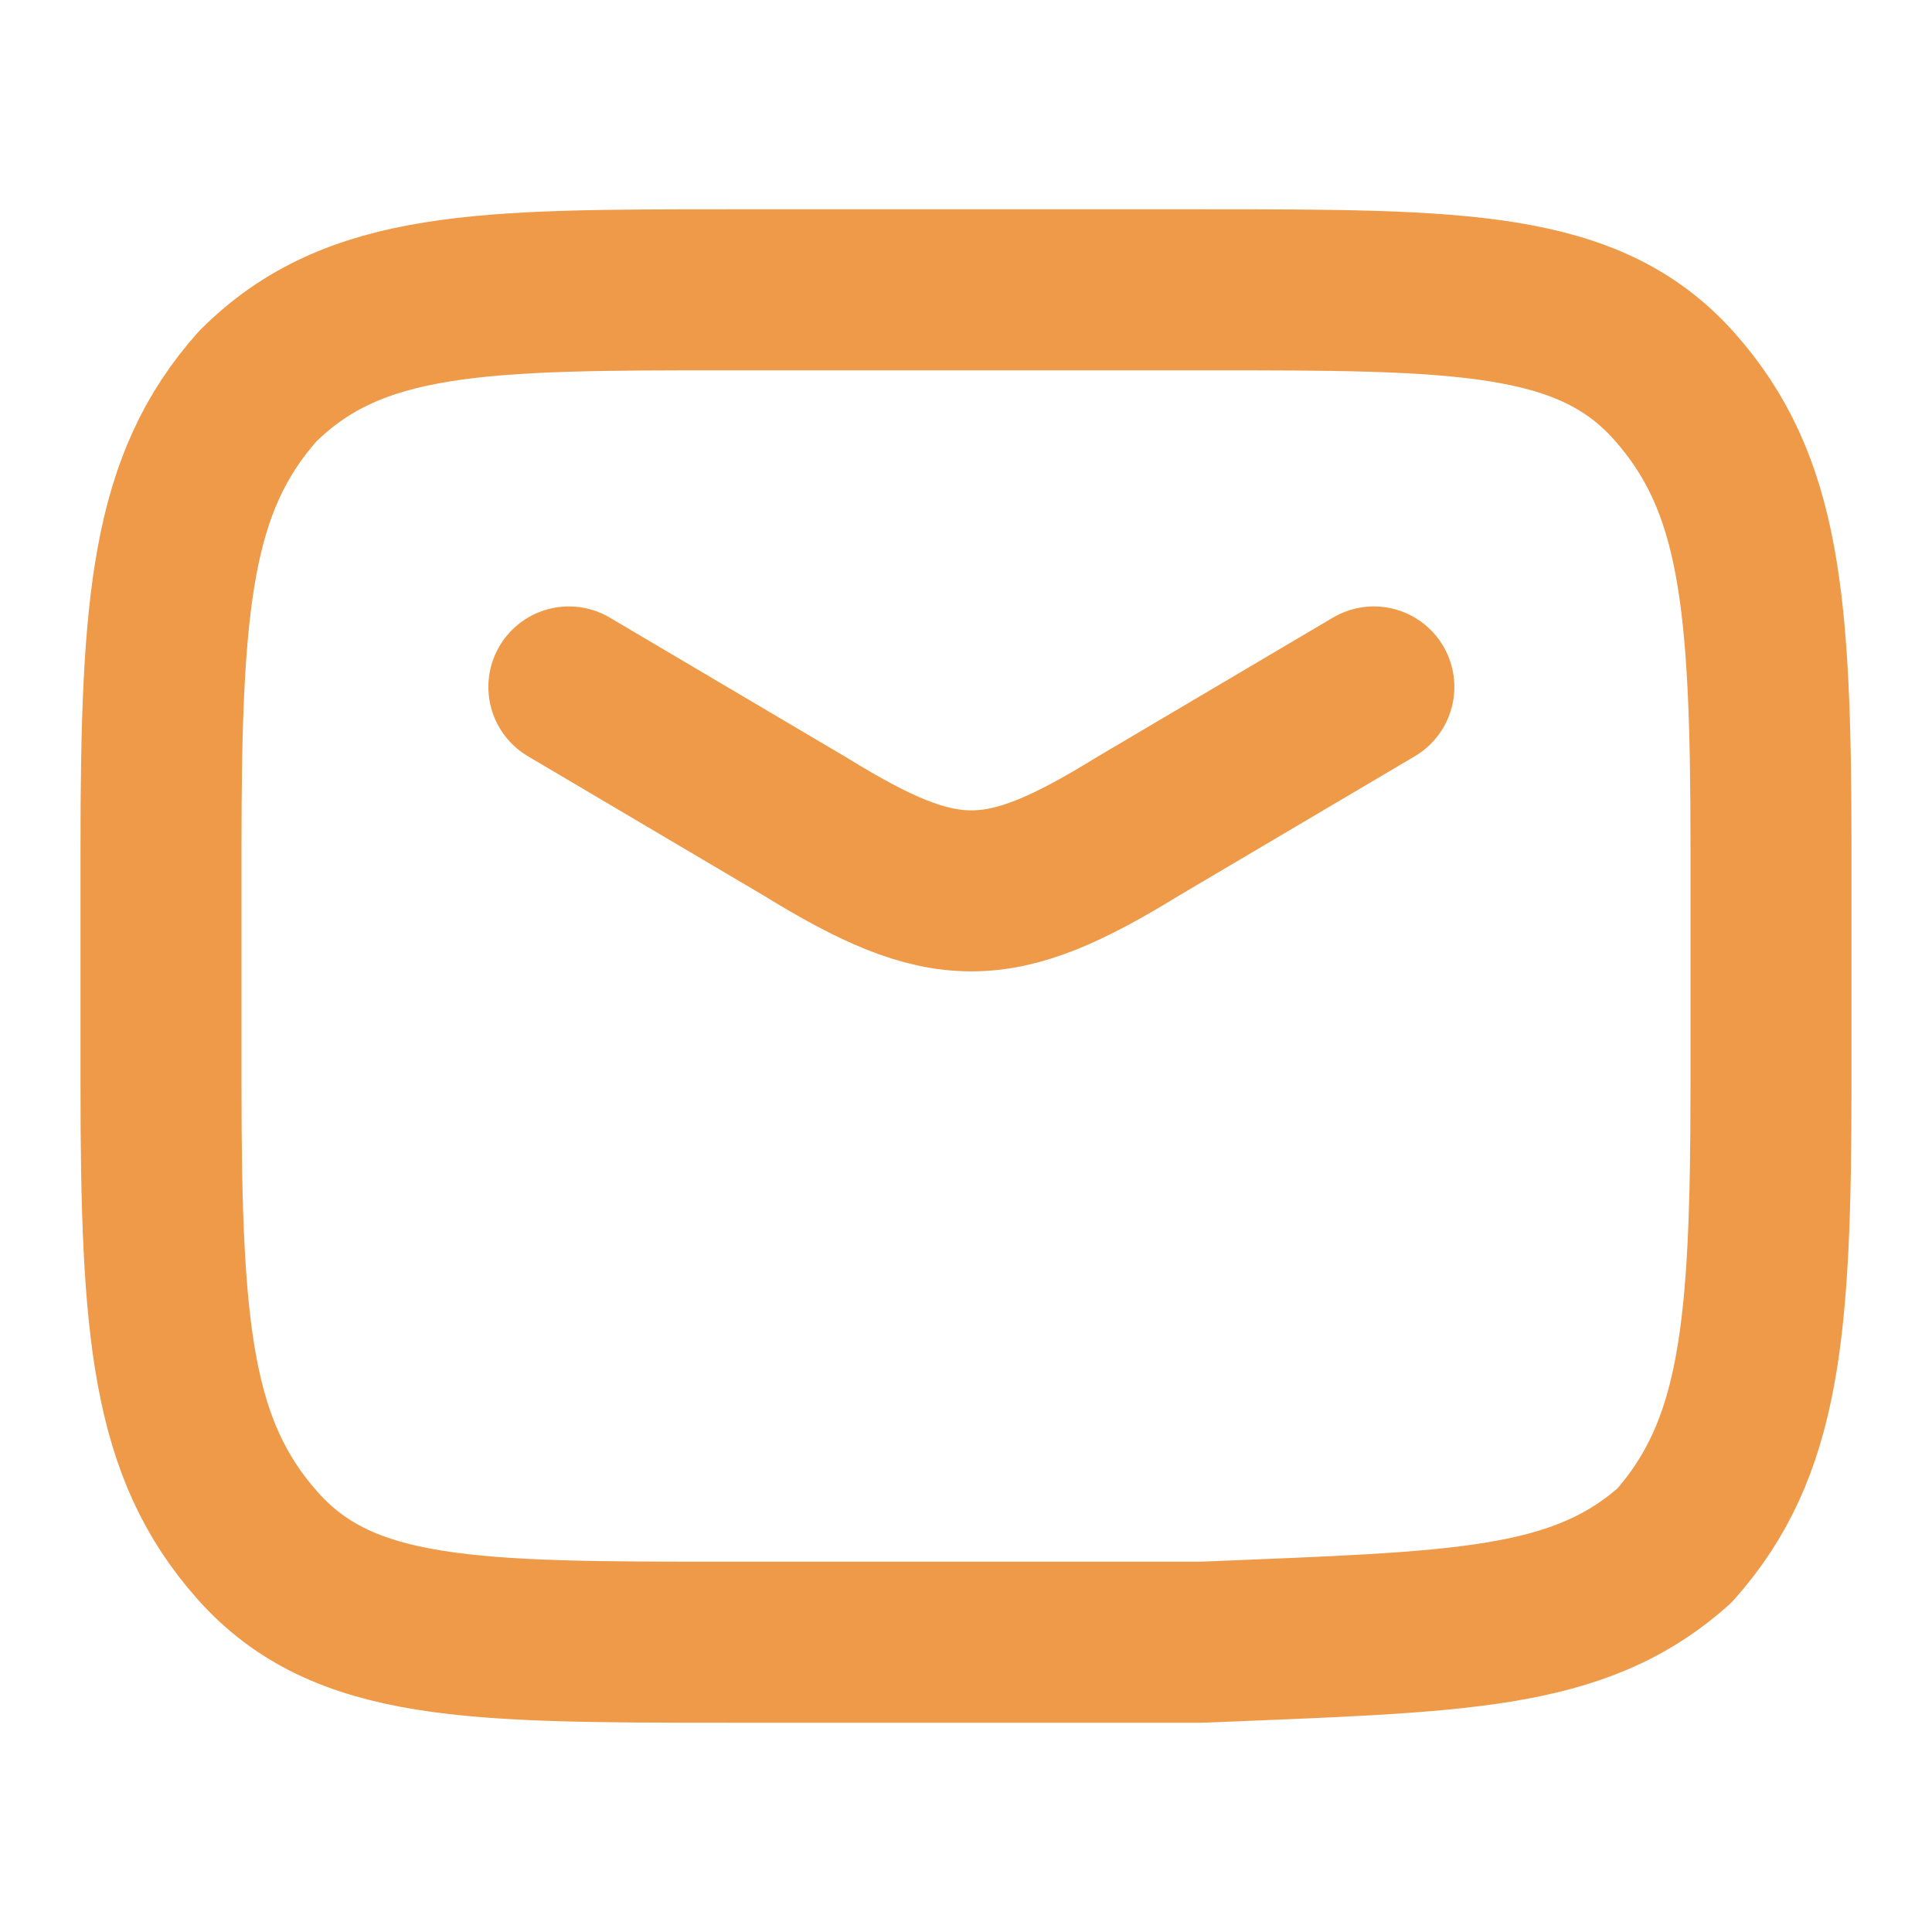
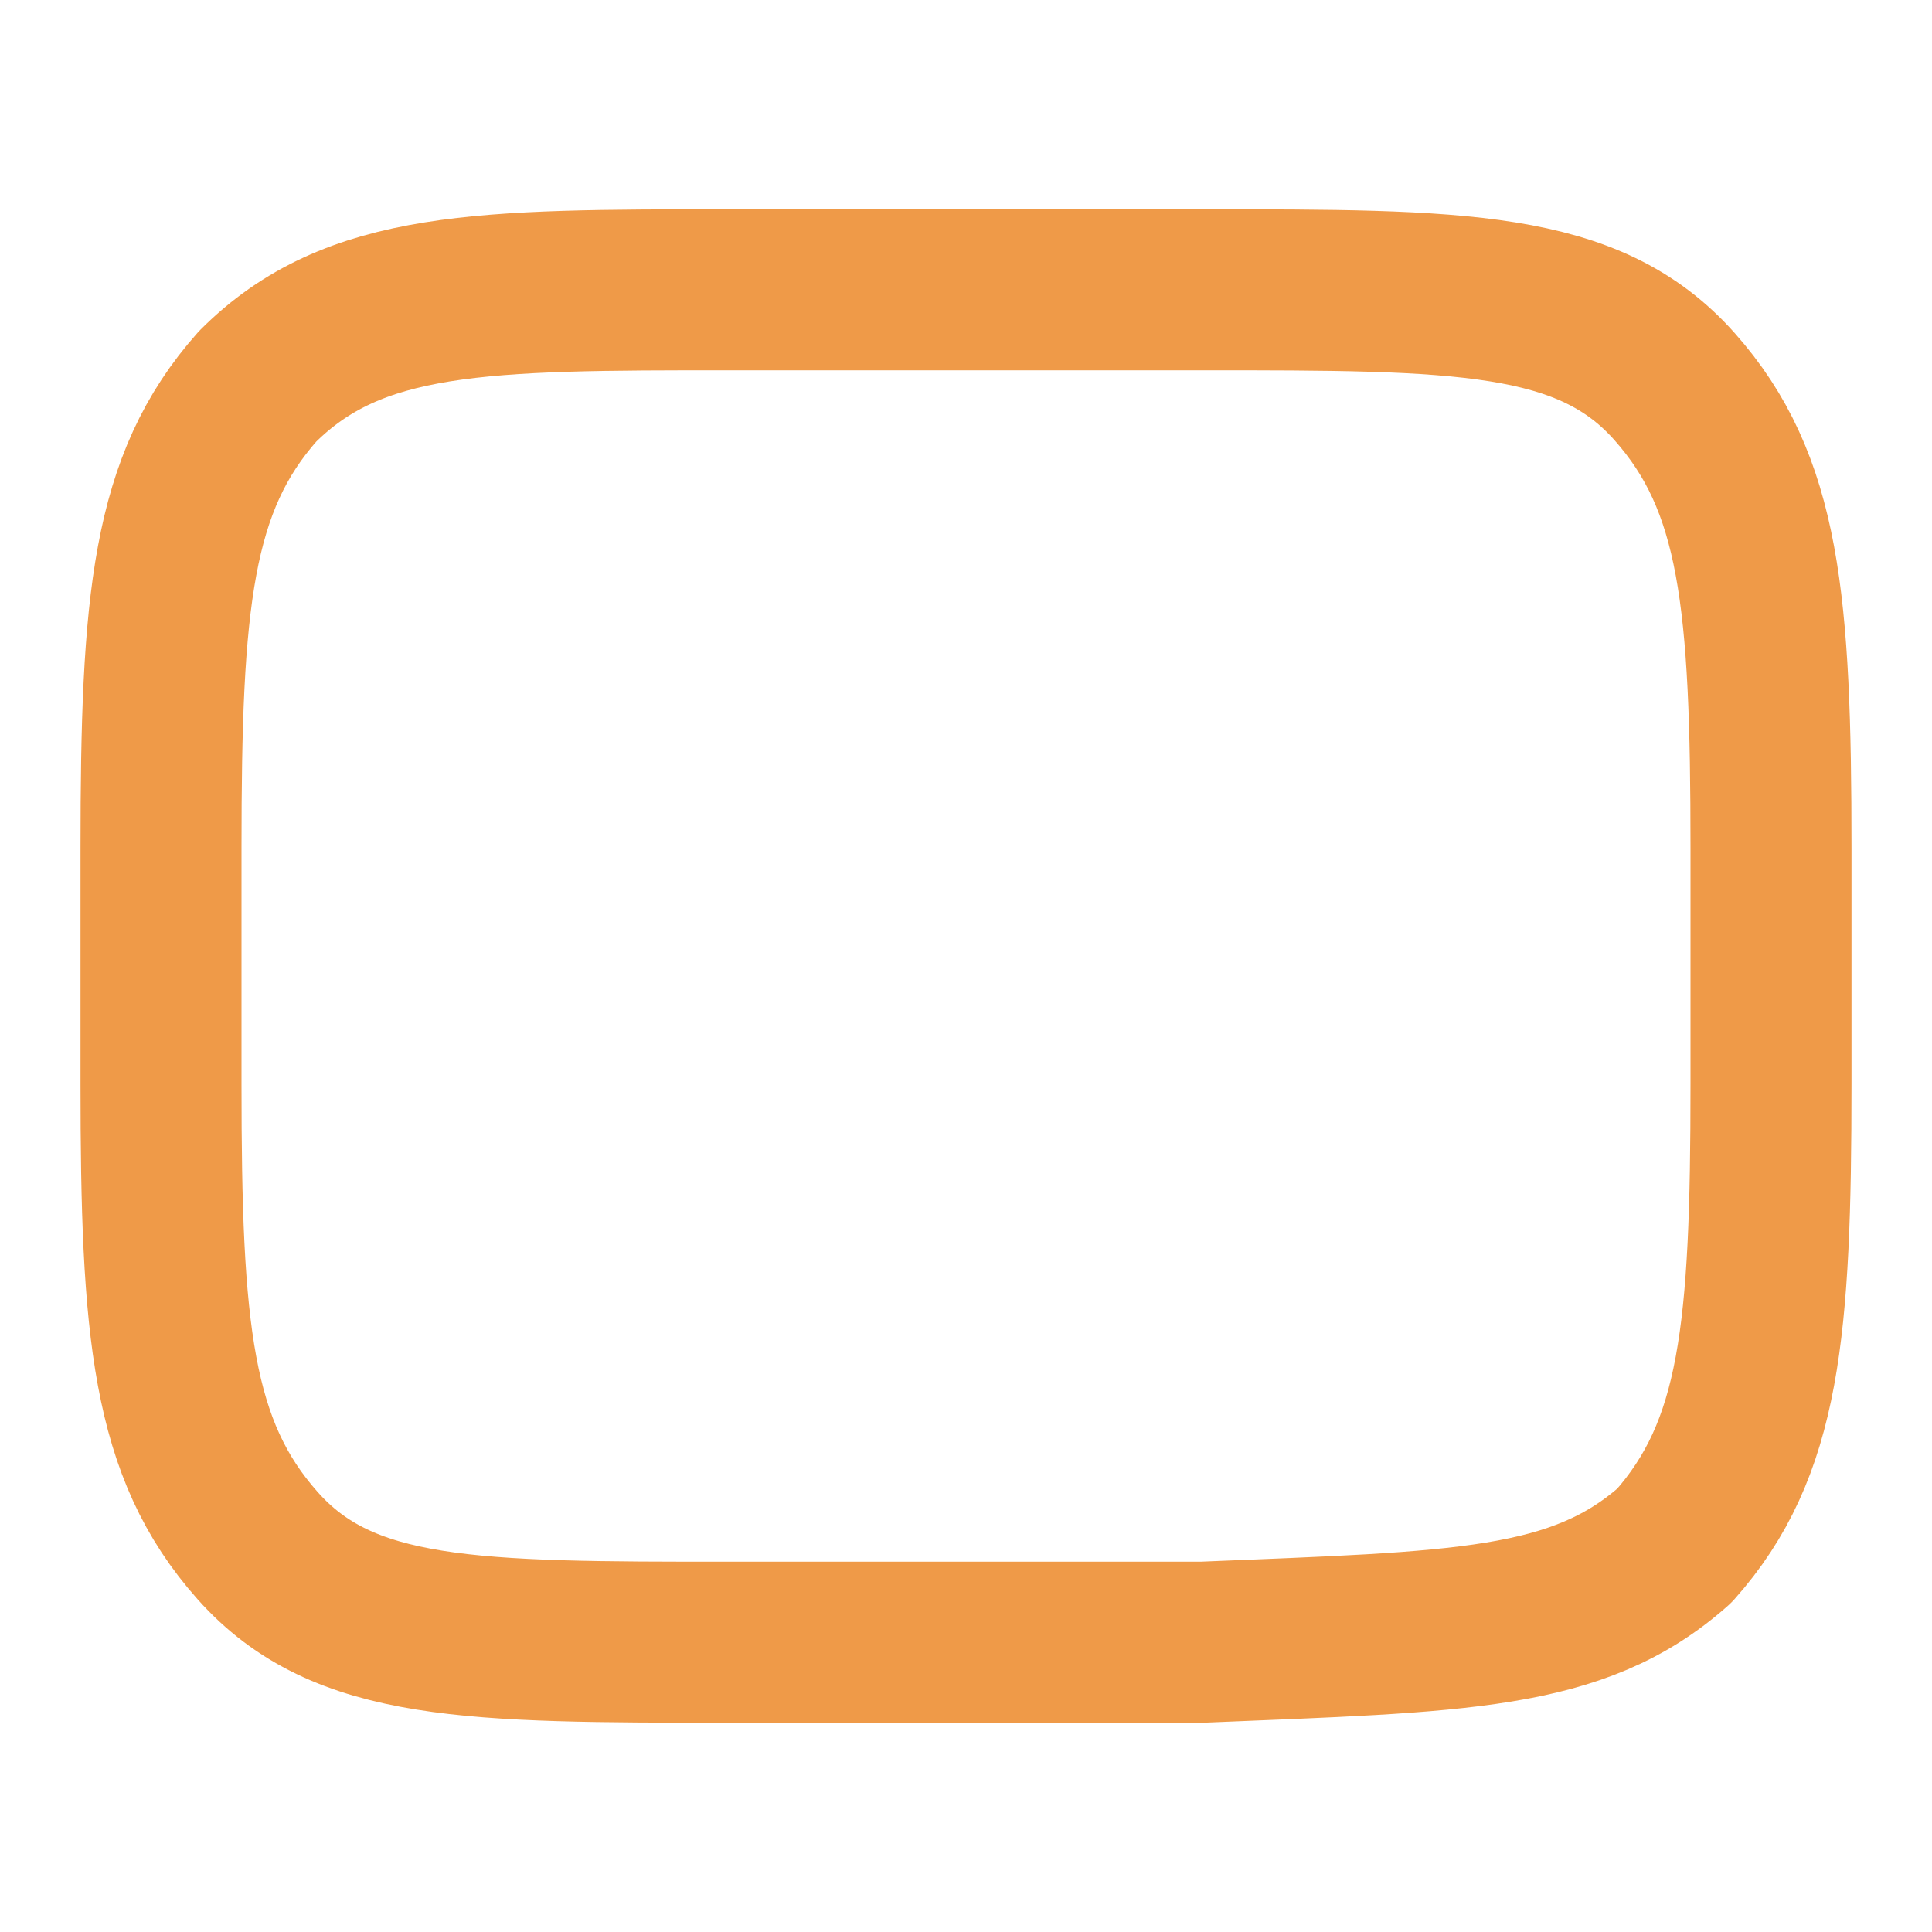
<svg xmlns="http://www.w3.org/2000/svg" version="1.1" id="Layer_1" x="0px" y="0px" viewBox="0 0 18 18" style="enable-background:new 0 0 18 18;" xml:space="preserve">
  <style type="text/css">
	.st0{fill:none;stroke:#EF9A48;stroke-width:1.5;stroke-linecap:round;stroke-linejoin:round;}
	.st1{fill:none;stroke:#EF9A48;stroke-width:1.5;stroke-linejoin:round;}
</style>
-   <path class="st0" d="M5.3,6.4l2.2,1.3c1.3,0.8,1.8,0.8,3.1,0l2.2-1.3" />
  <path class="st1" d="M1.5,10.1c0,2.3,0.1,3.4,0.9,4.3c0.8,0.9,2,0.9,4.4,0.9c1.5,0,2.9,0,4.4,0c2.4-0.1,3.5-0.1,4.4-0.9  c0.8-0.9,0.9-2,0.9-4.3c0-0.7,0-1.5,0-2.2c0-2.3-0.1-3.4-0.9-4.3c-0.8-0.9-2-0.9-4.4-0.9c-1.5,0-2.9,0-4.4,0  C4.5,2.7,3.3,2.7,2.4,3.6c-0.8,0.9-0.9,2-0.9,4.3C1.5,8.6,1.5,9.4,1.5,10.1z" />
</svg>